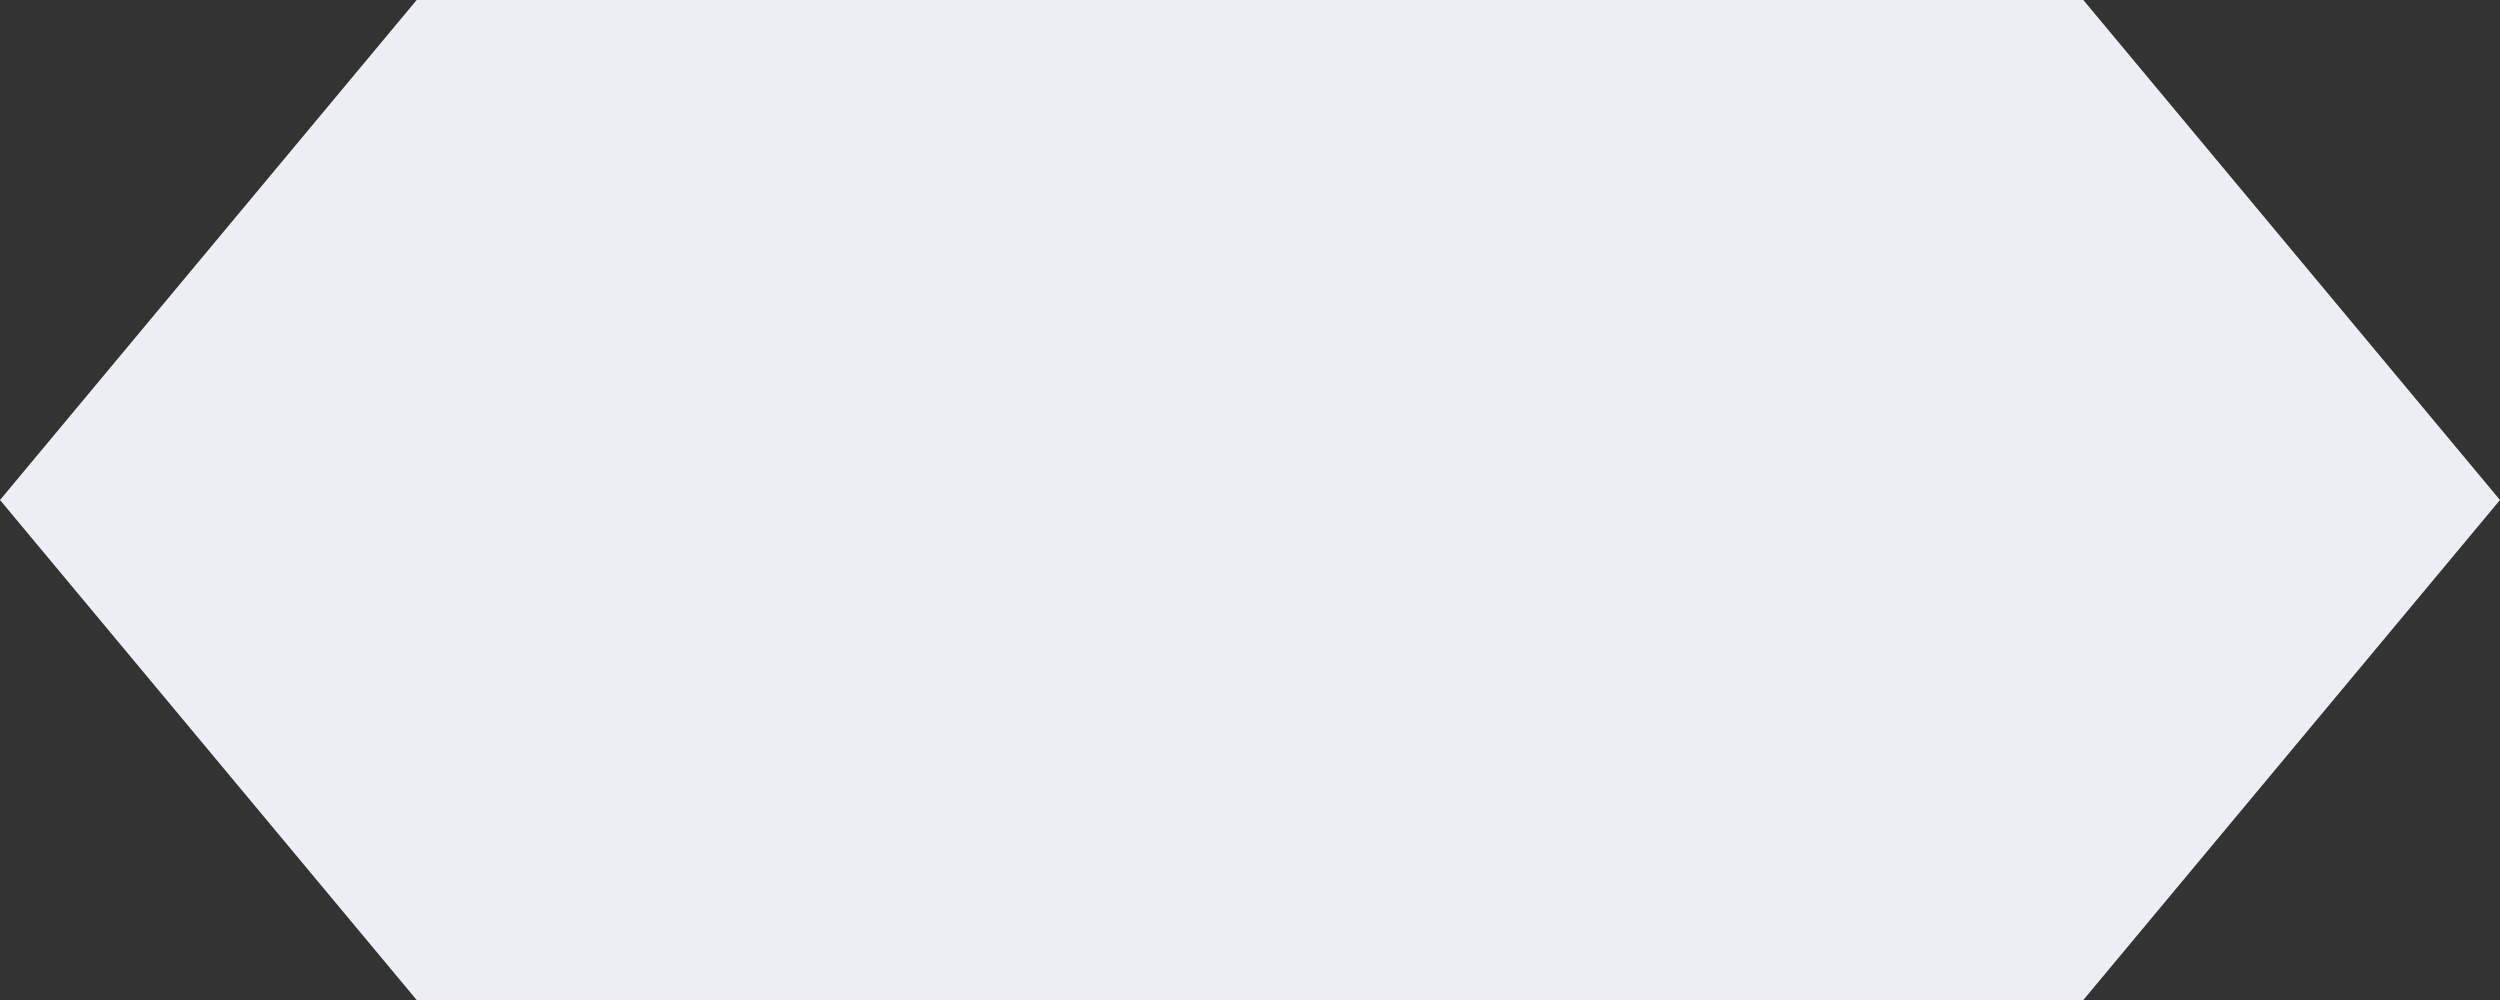
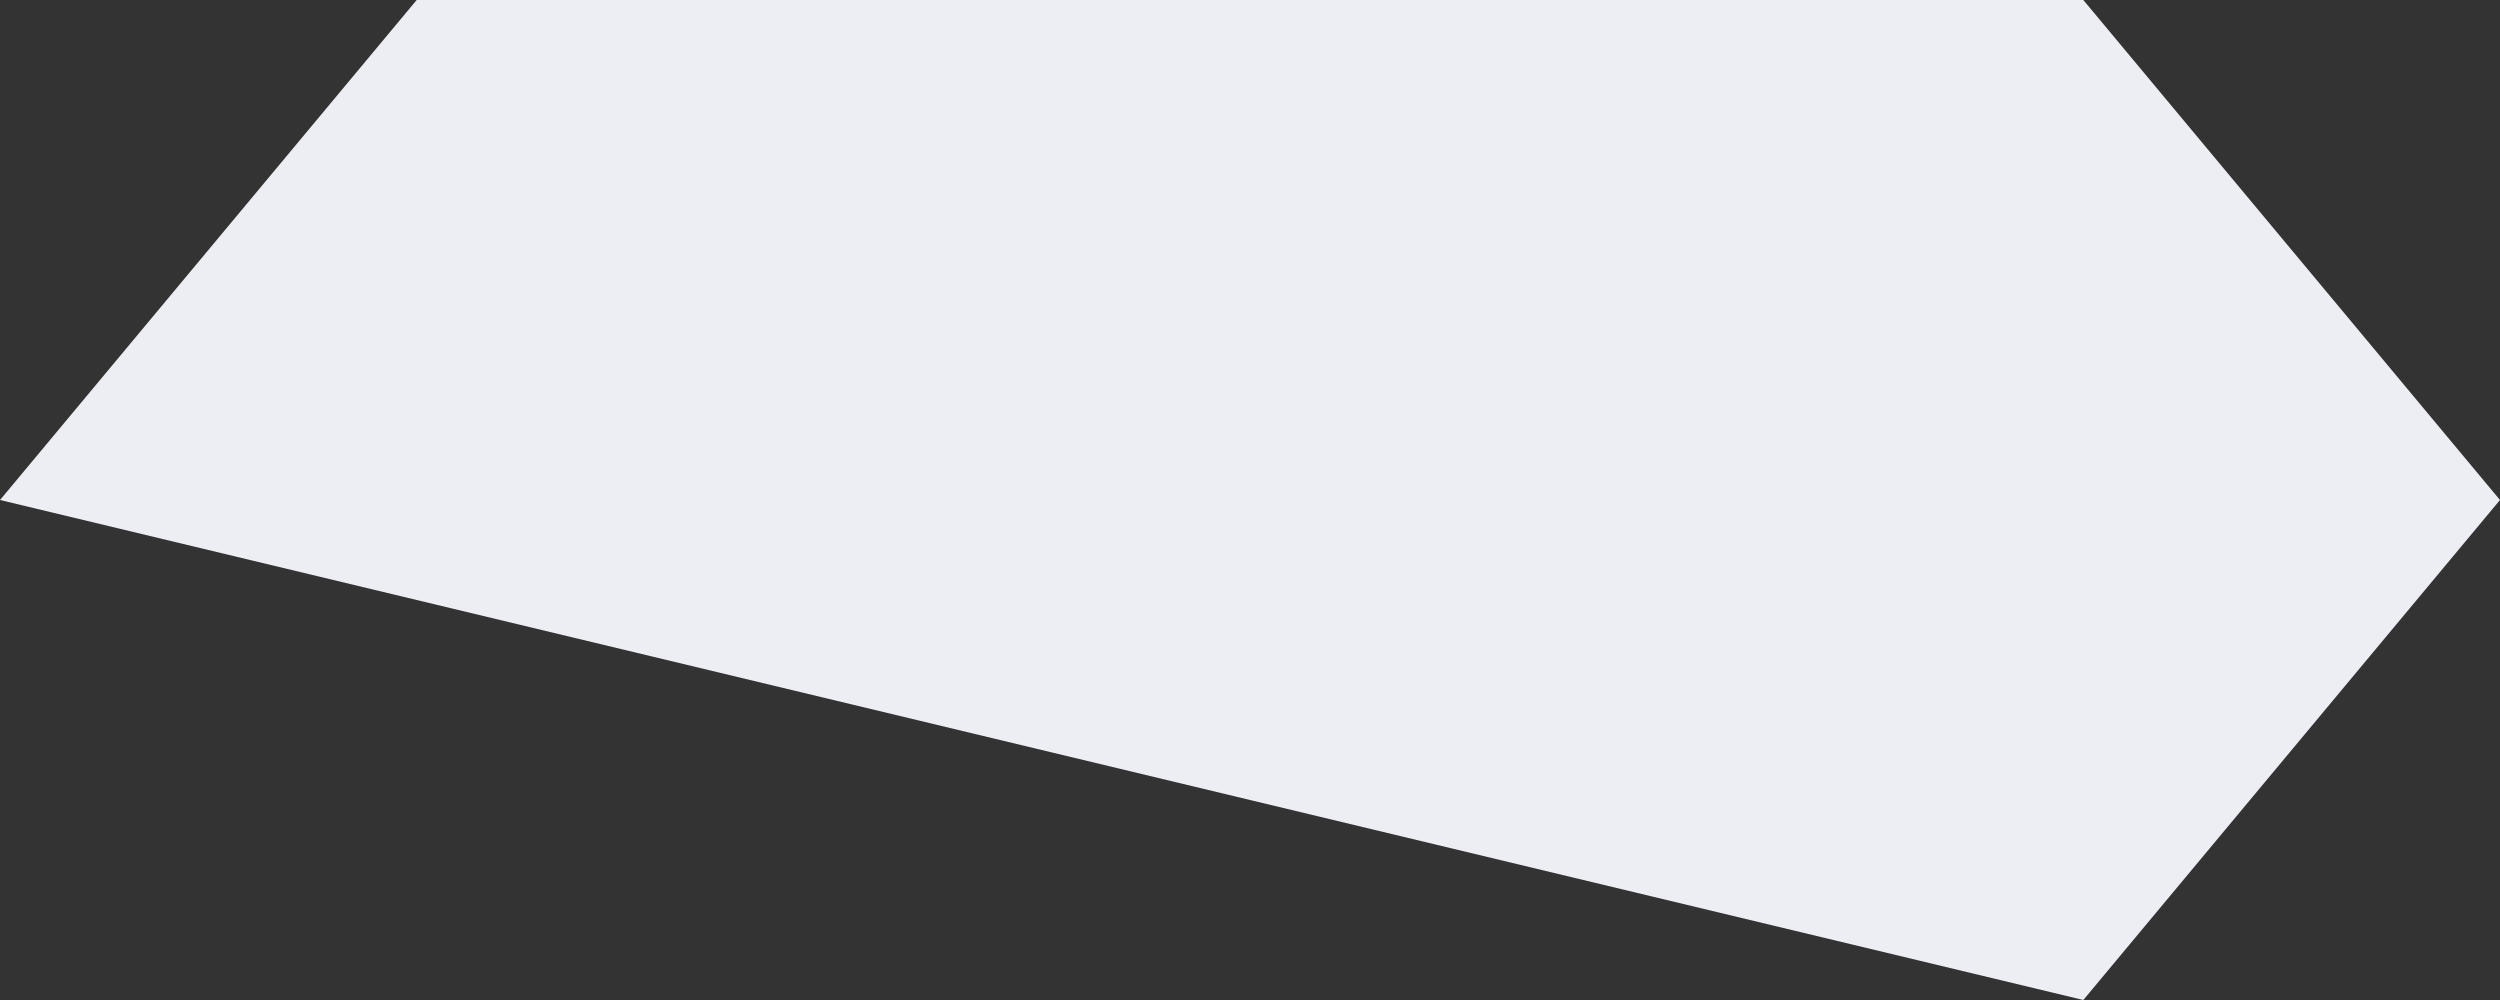
<svg xmlns="http://www.w3.org/2000/svg" width="60" height="24" viewBox="0 0 60 24" fill="none">
  <rect x="0" y="0" width="60" height="24" fill="#333333" stroke="none" />
-   <path d="M10 0L50 0L60 12L50 24H10L0 12L10 0Z" fill="#EDEEF3" />
+   <path d="M10 0L50 0L60 12L50 24L0 12L10 0Z" fill="#EDEEF3" />
</svg>